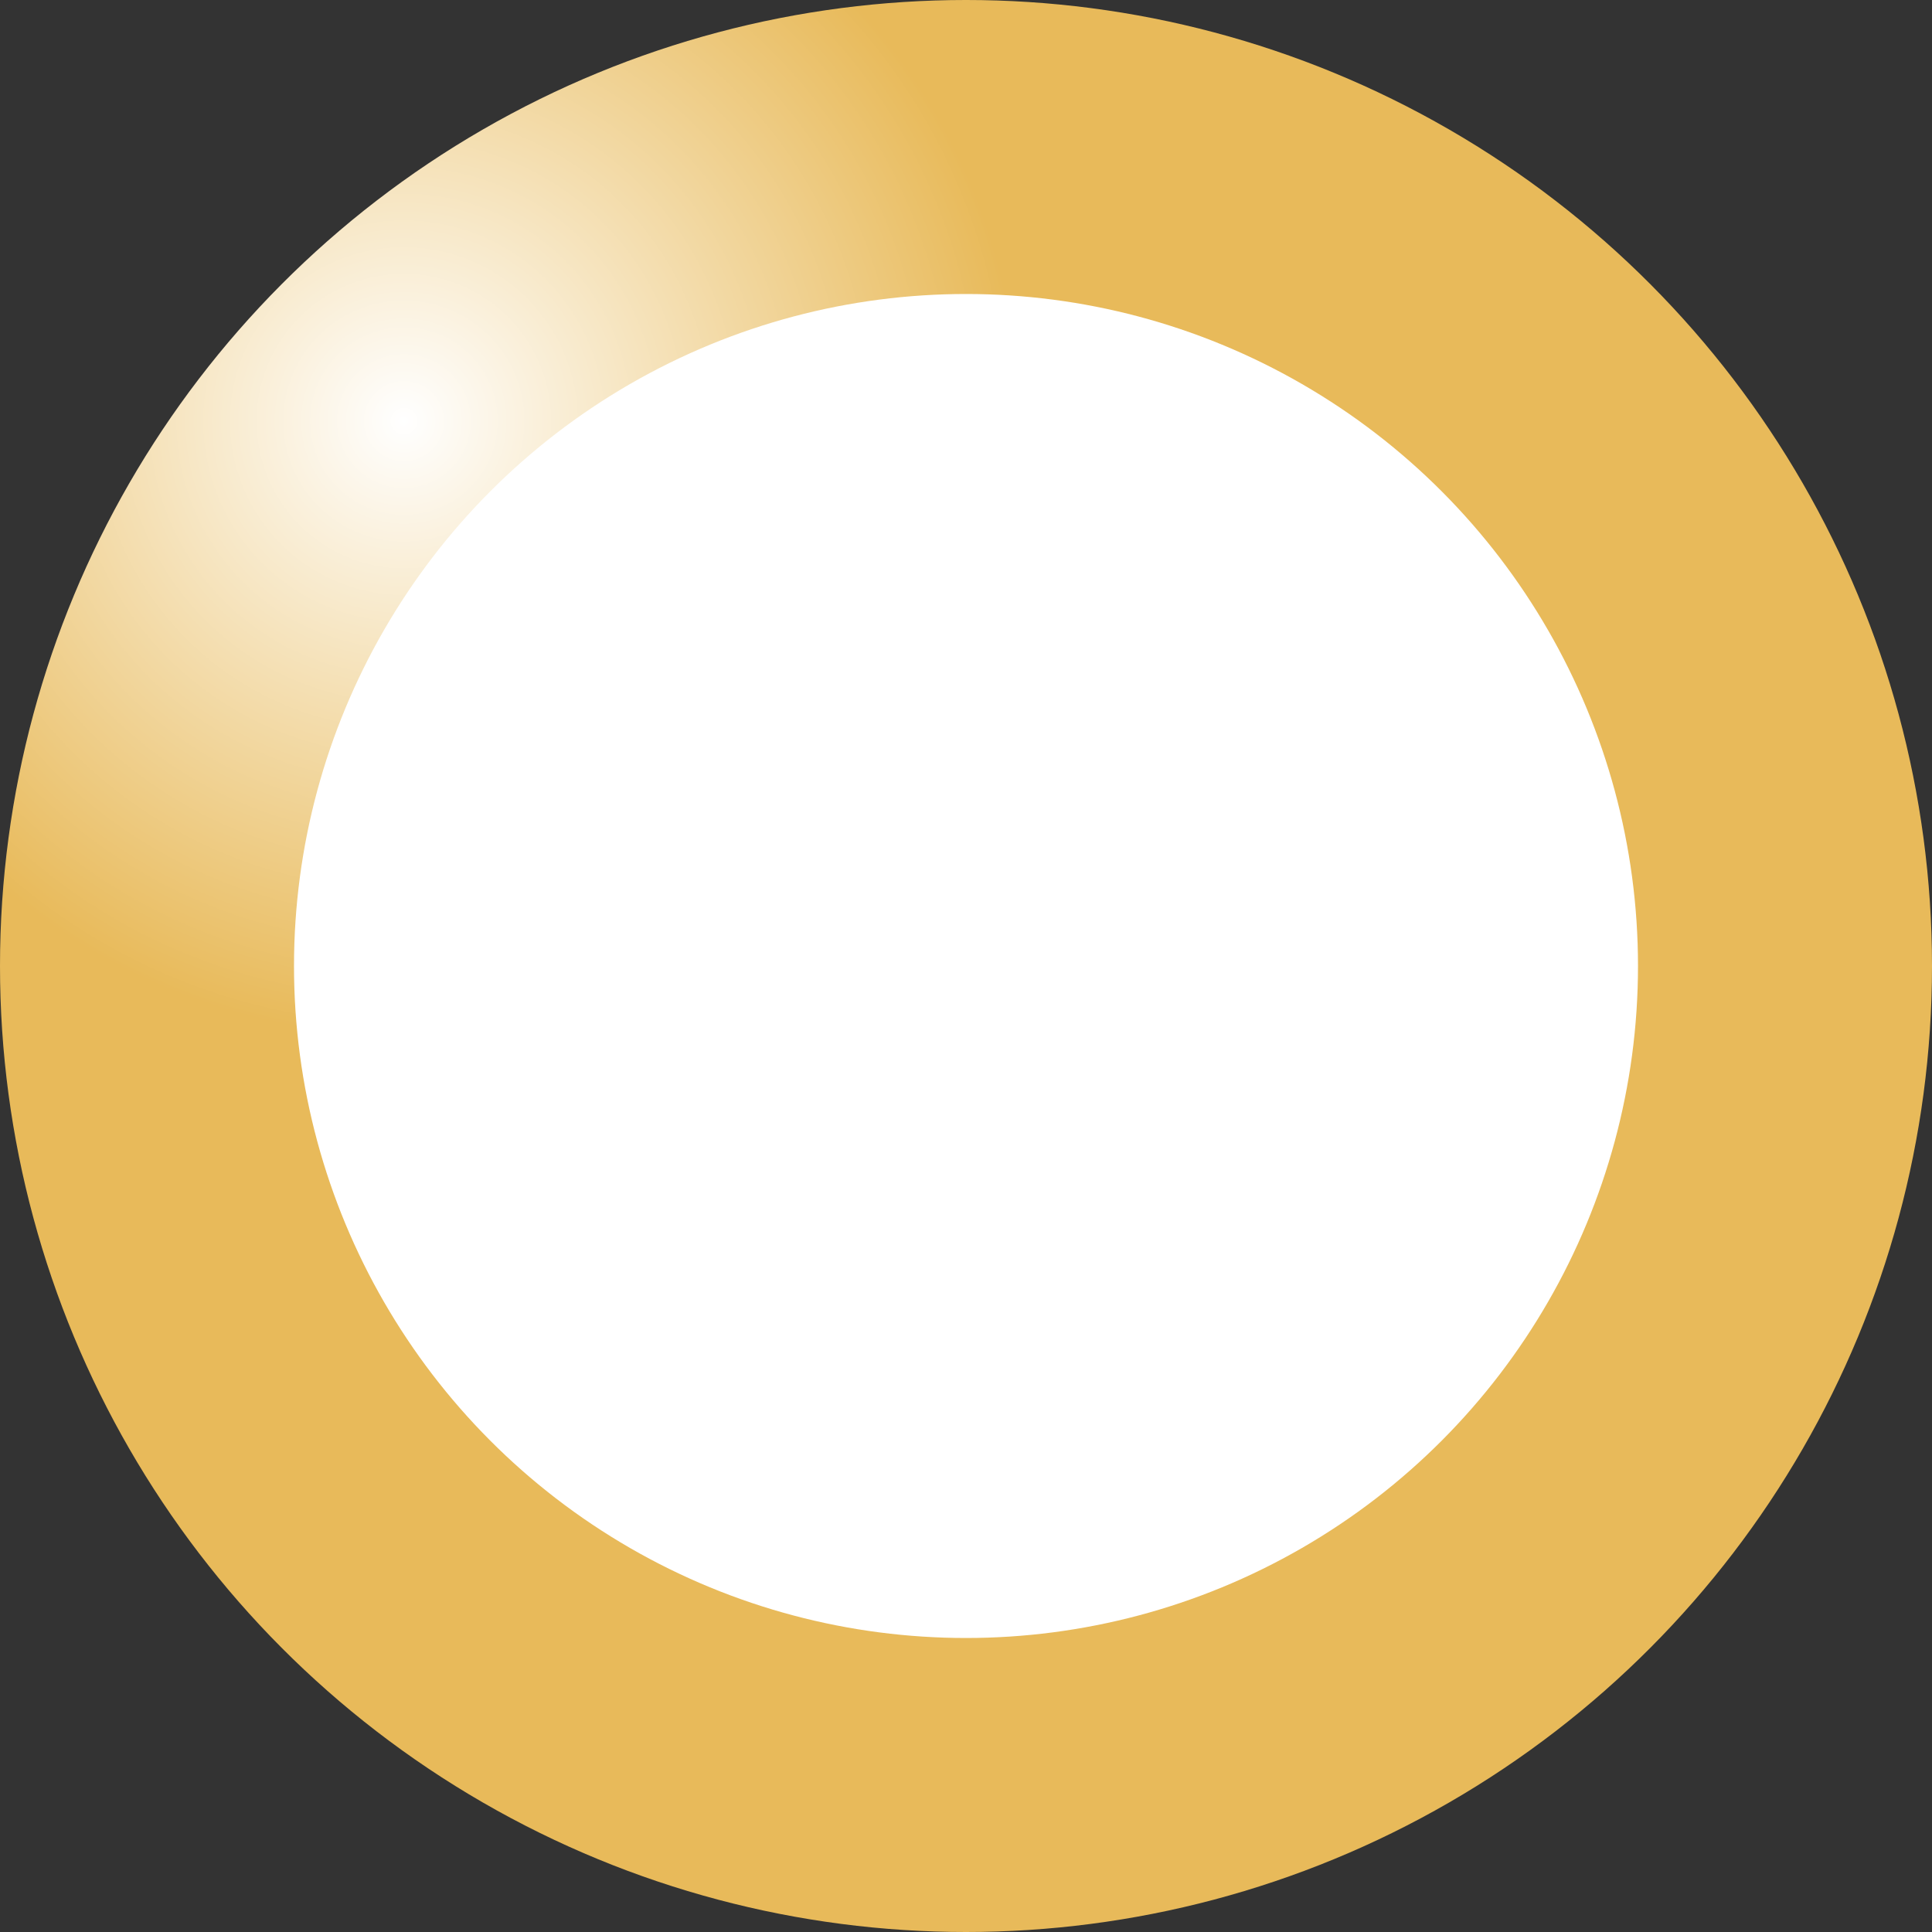
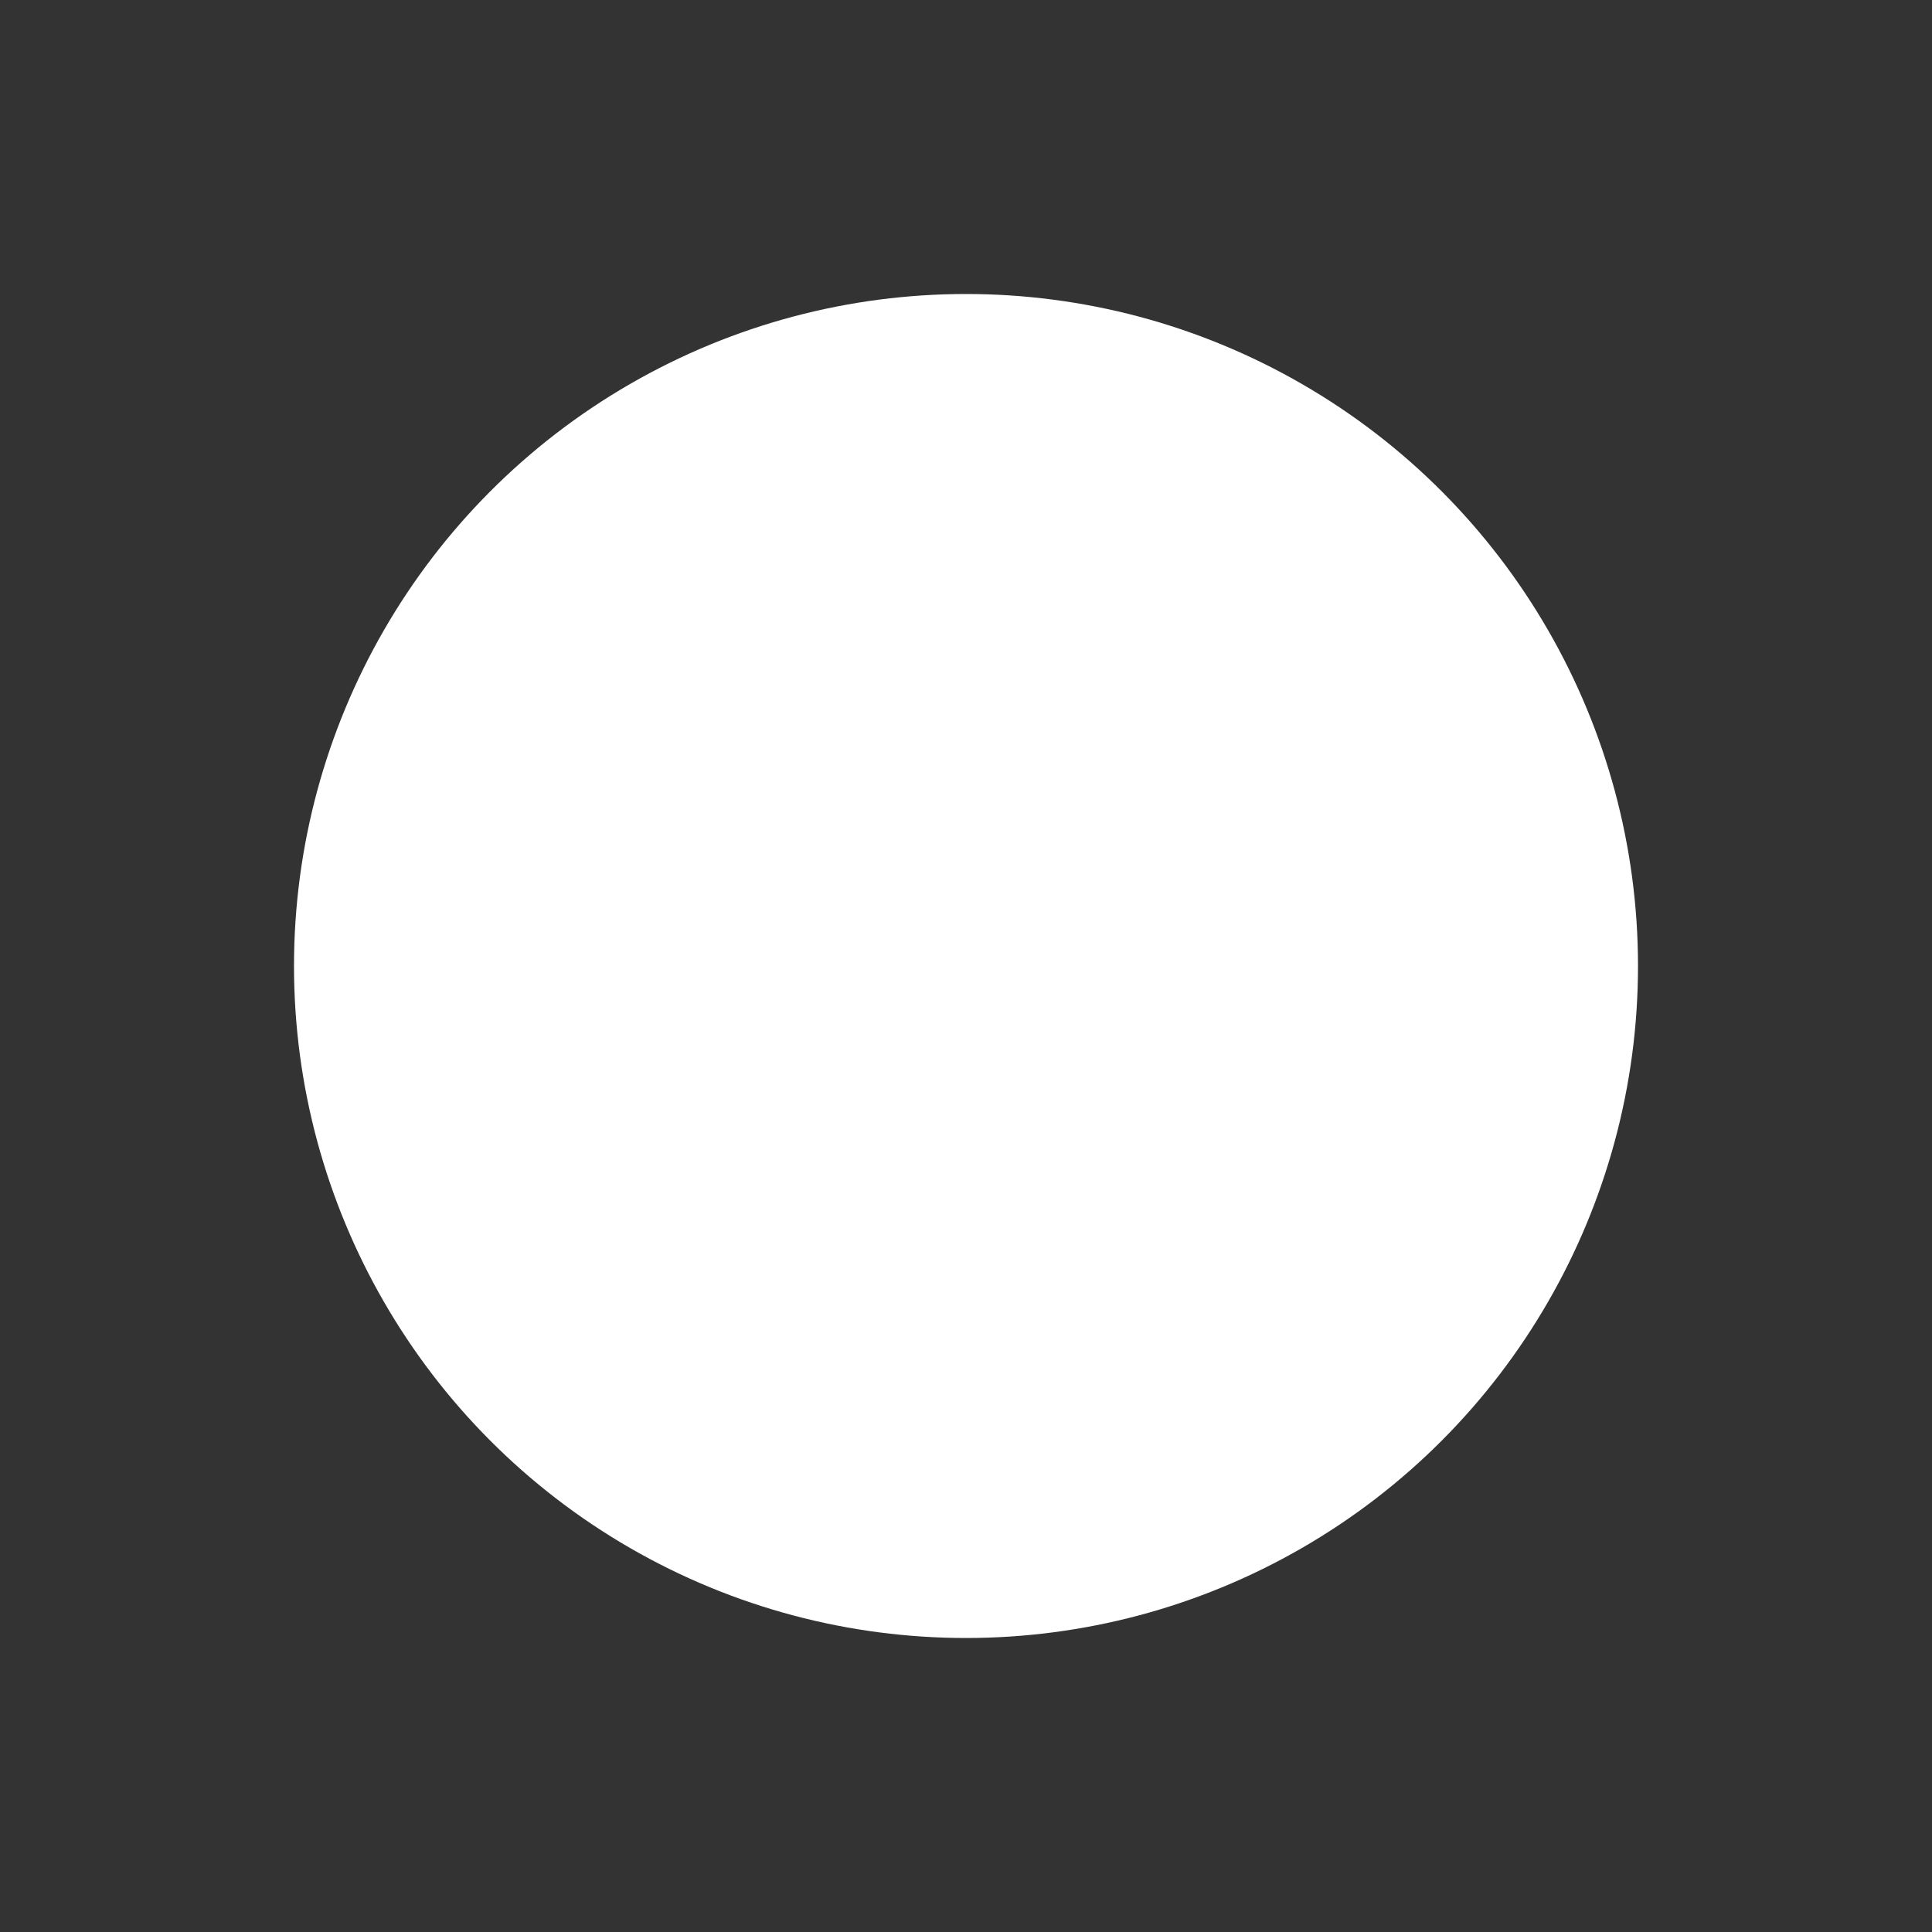
<svg xmlns="http://www.w3.org/2000/svg" width="46" height="46" viewBox="0 0 46 46">
  <rect x="0" y="0" width="46" height="46" fill="#333333" stroke="none" />
  <defs>
    <radialGradient id="radial-gradient" cx="0.208" cy="0.157" r="0.673" gradientTransform="matrix(0.812, 0.583, -0.583, 0.812, 0.137, -0.027)" gradientUnits="objectBoundingBox">
      <stop offset="0" stop-color="#fff" />
      <stop offset="0.466" stop-color="#e8ba5a" />
      <stop offset="1" stop-color="#e8ba5a" />
    </radialGradient>
    <clipPath id="clip-ball_yellow">
      <rect width="46" height="46" />
    </clipPath>
  </defs>
  <g id="ball_yellow" clip-path="url(#clip-ball_yellow)">
    <g id="Group_4472" data-name="Group 4472" transform="translate(14550 8962)">
-       <circle id="Ellipse_485" data-name="Ellipse 485" cx="23" cy="23" r="23" transform="translate(-14550 -8962)" fill="url(#radial-gradient)" />
      <circle id="Ellipse_486" data-name="Ellipse 486" cx="16" cy="16" r="16" transform="translate(-14543 -8955)" fill="#fff" />
    </g>
  </g>
</svg>